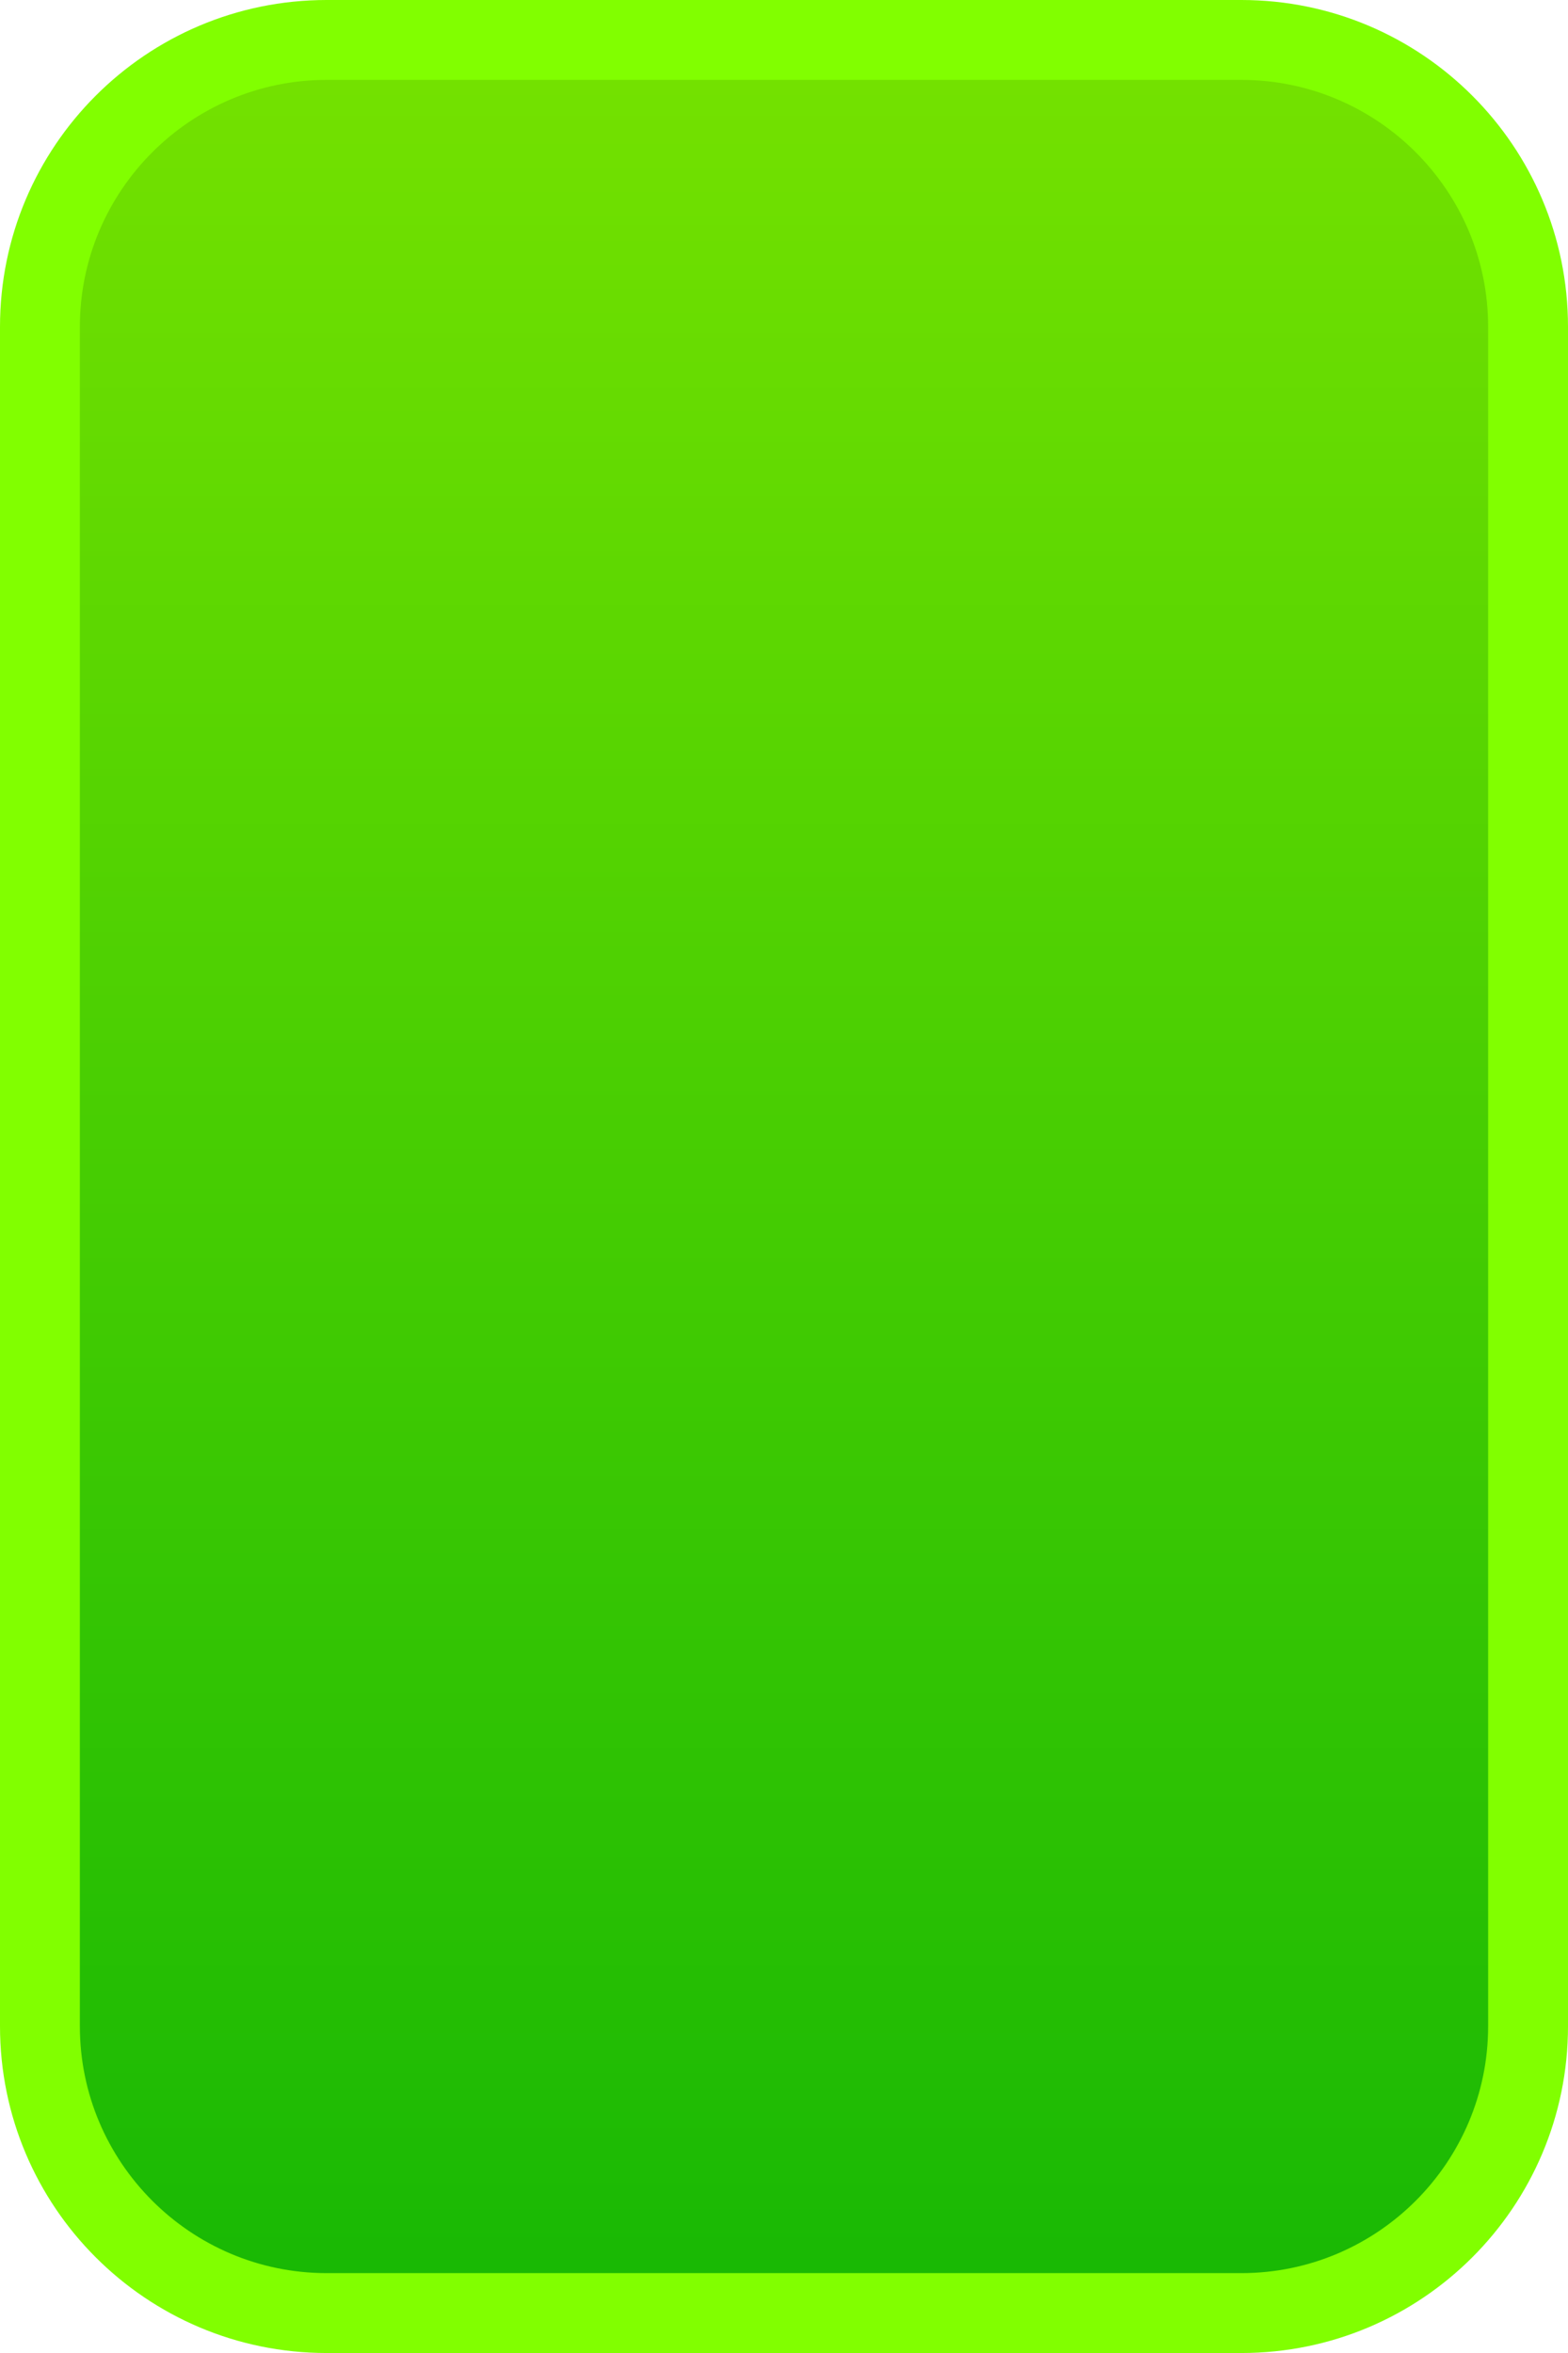
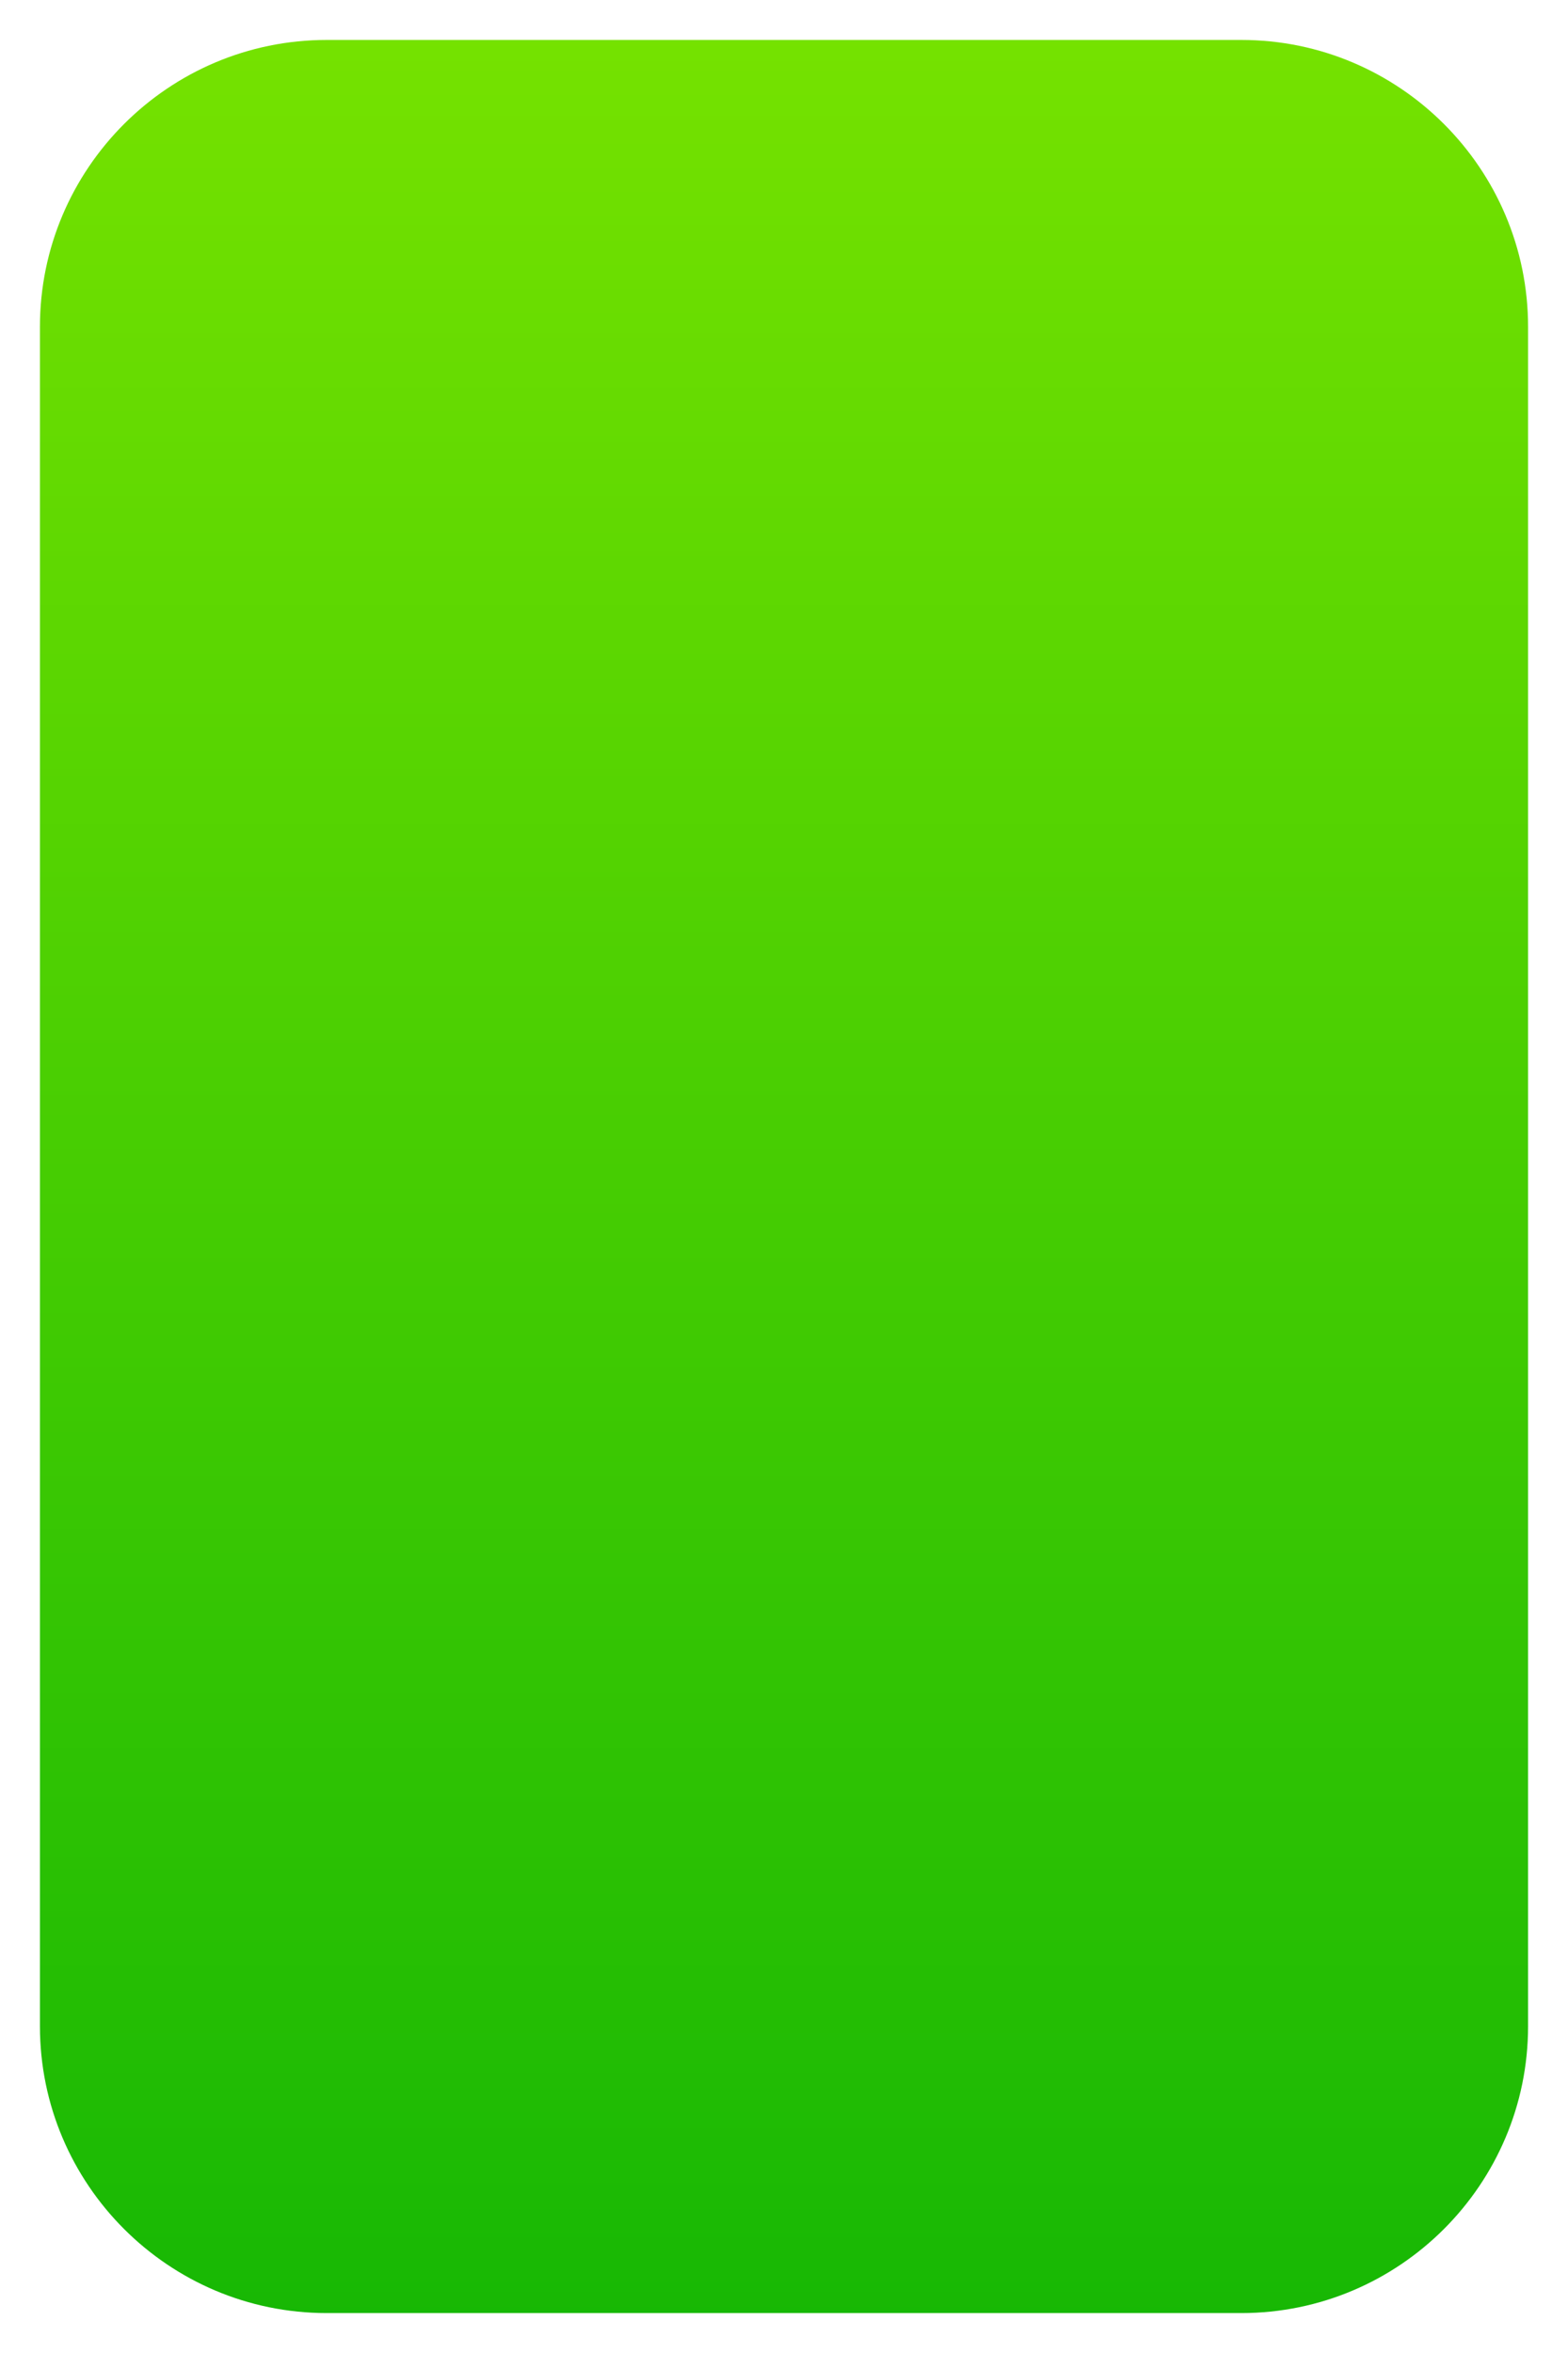
<svg xmlns="http://www.w3.org/2000/svg" width="39.267" height="58.901" viewBox="0 0 39.267 58.901">
  <defs>
    <linearGradient id="linear-gradient" x1="0.5" x2="0.5" y2="1" gradientUnits="objectBoundingBox">
      <stop offset="0" stop-color="#75e200" />
      <stop offset="1" stop-color="#17b804" />
    </linearGradient>
  </defs>
  <g id="Tracé_7057" data-name="Tracé 7057" fill="url(#linear-gradient)">
    <path d="M 31.087 57.901 L 8.181 57.901 C 4.221 57.901 1 54.68 1 50.72 L 1 8.181 C 1 4.221 4.221 1 8.181 1 L 31.087 1 C 35.046 1 38.267 4.221 38.267 8.181 L 38.267 50.72 C 38.267 54.68 35.046 57.901 31.087 57.901 Z" stroke="none" />
-     <path d="M 8.181 2 C 4.773 2 2 4.773 2 8.181 L 2 50.72 C 2 54.128 4.773 56.901 8.181 56.901 L 31.087 56.901 C 34.495 56.901 37.267 54.128 37.267 50.72 L 37.267 8.181 C 37.267 4.773 34.495 2 31.087 2 L 8.181 2 M 8.181 0 L 31.087 0 C 35.605 0 39.267 3.663 39.267 8.181 L 39.267 50.72 C 39.267 55.238 35.605 58.901 31.087 58.901 L 8.181 58.901 C 3.663 58.901 -3.814697265625e-06 55.238 -3.814697265625e-06 50.72 L -3.814697265625e-06 8.181 C -3.814697265625e-06 3.663 3.663 0 8.181 0 Z" stroke="none" fill="#81ff00" />
  </g>
</svg>